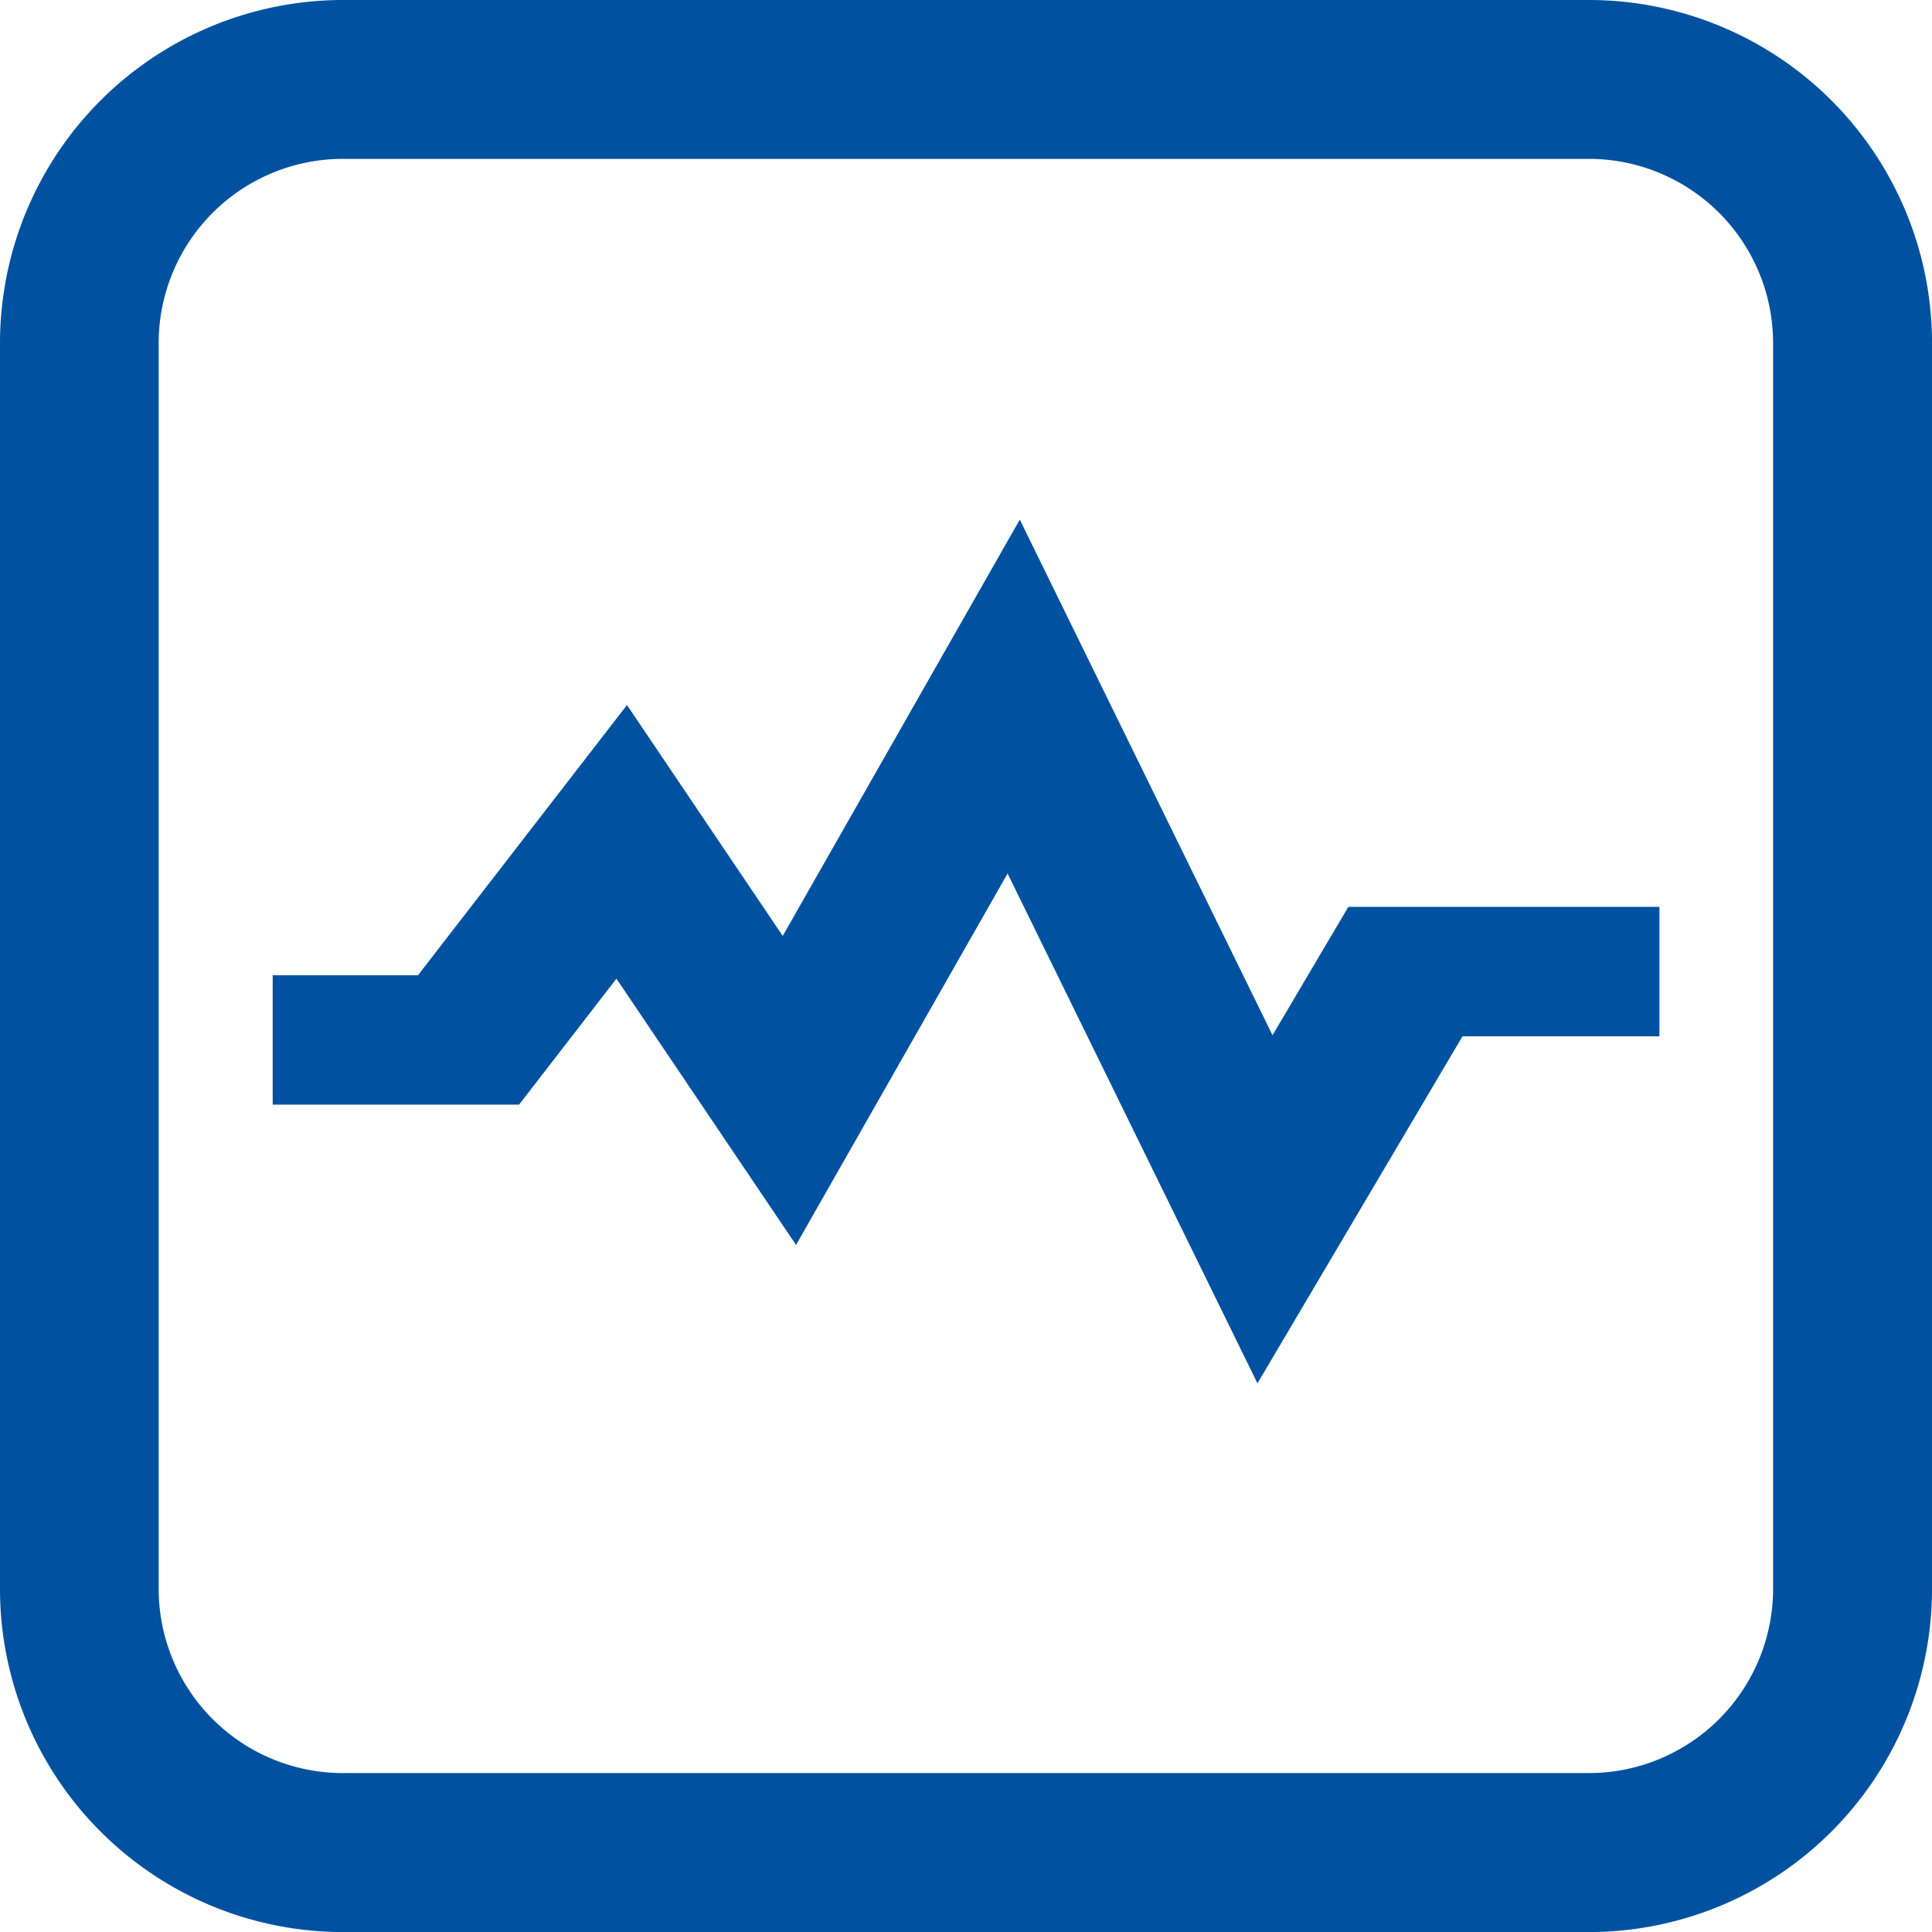
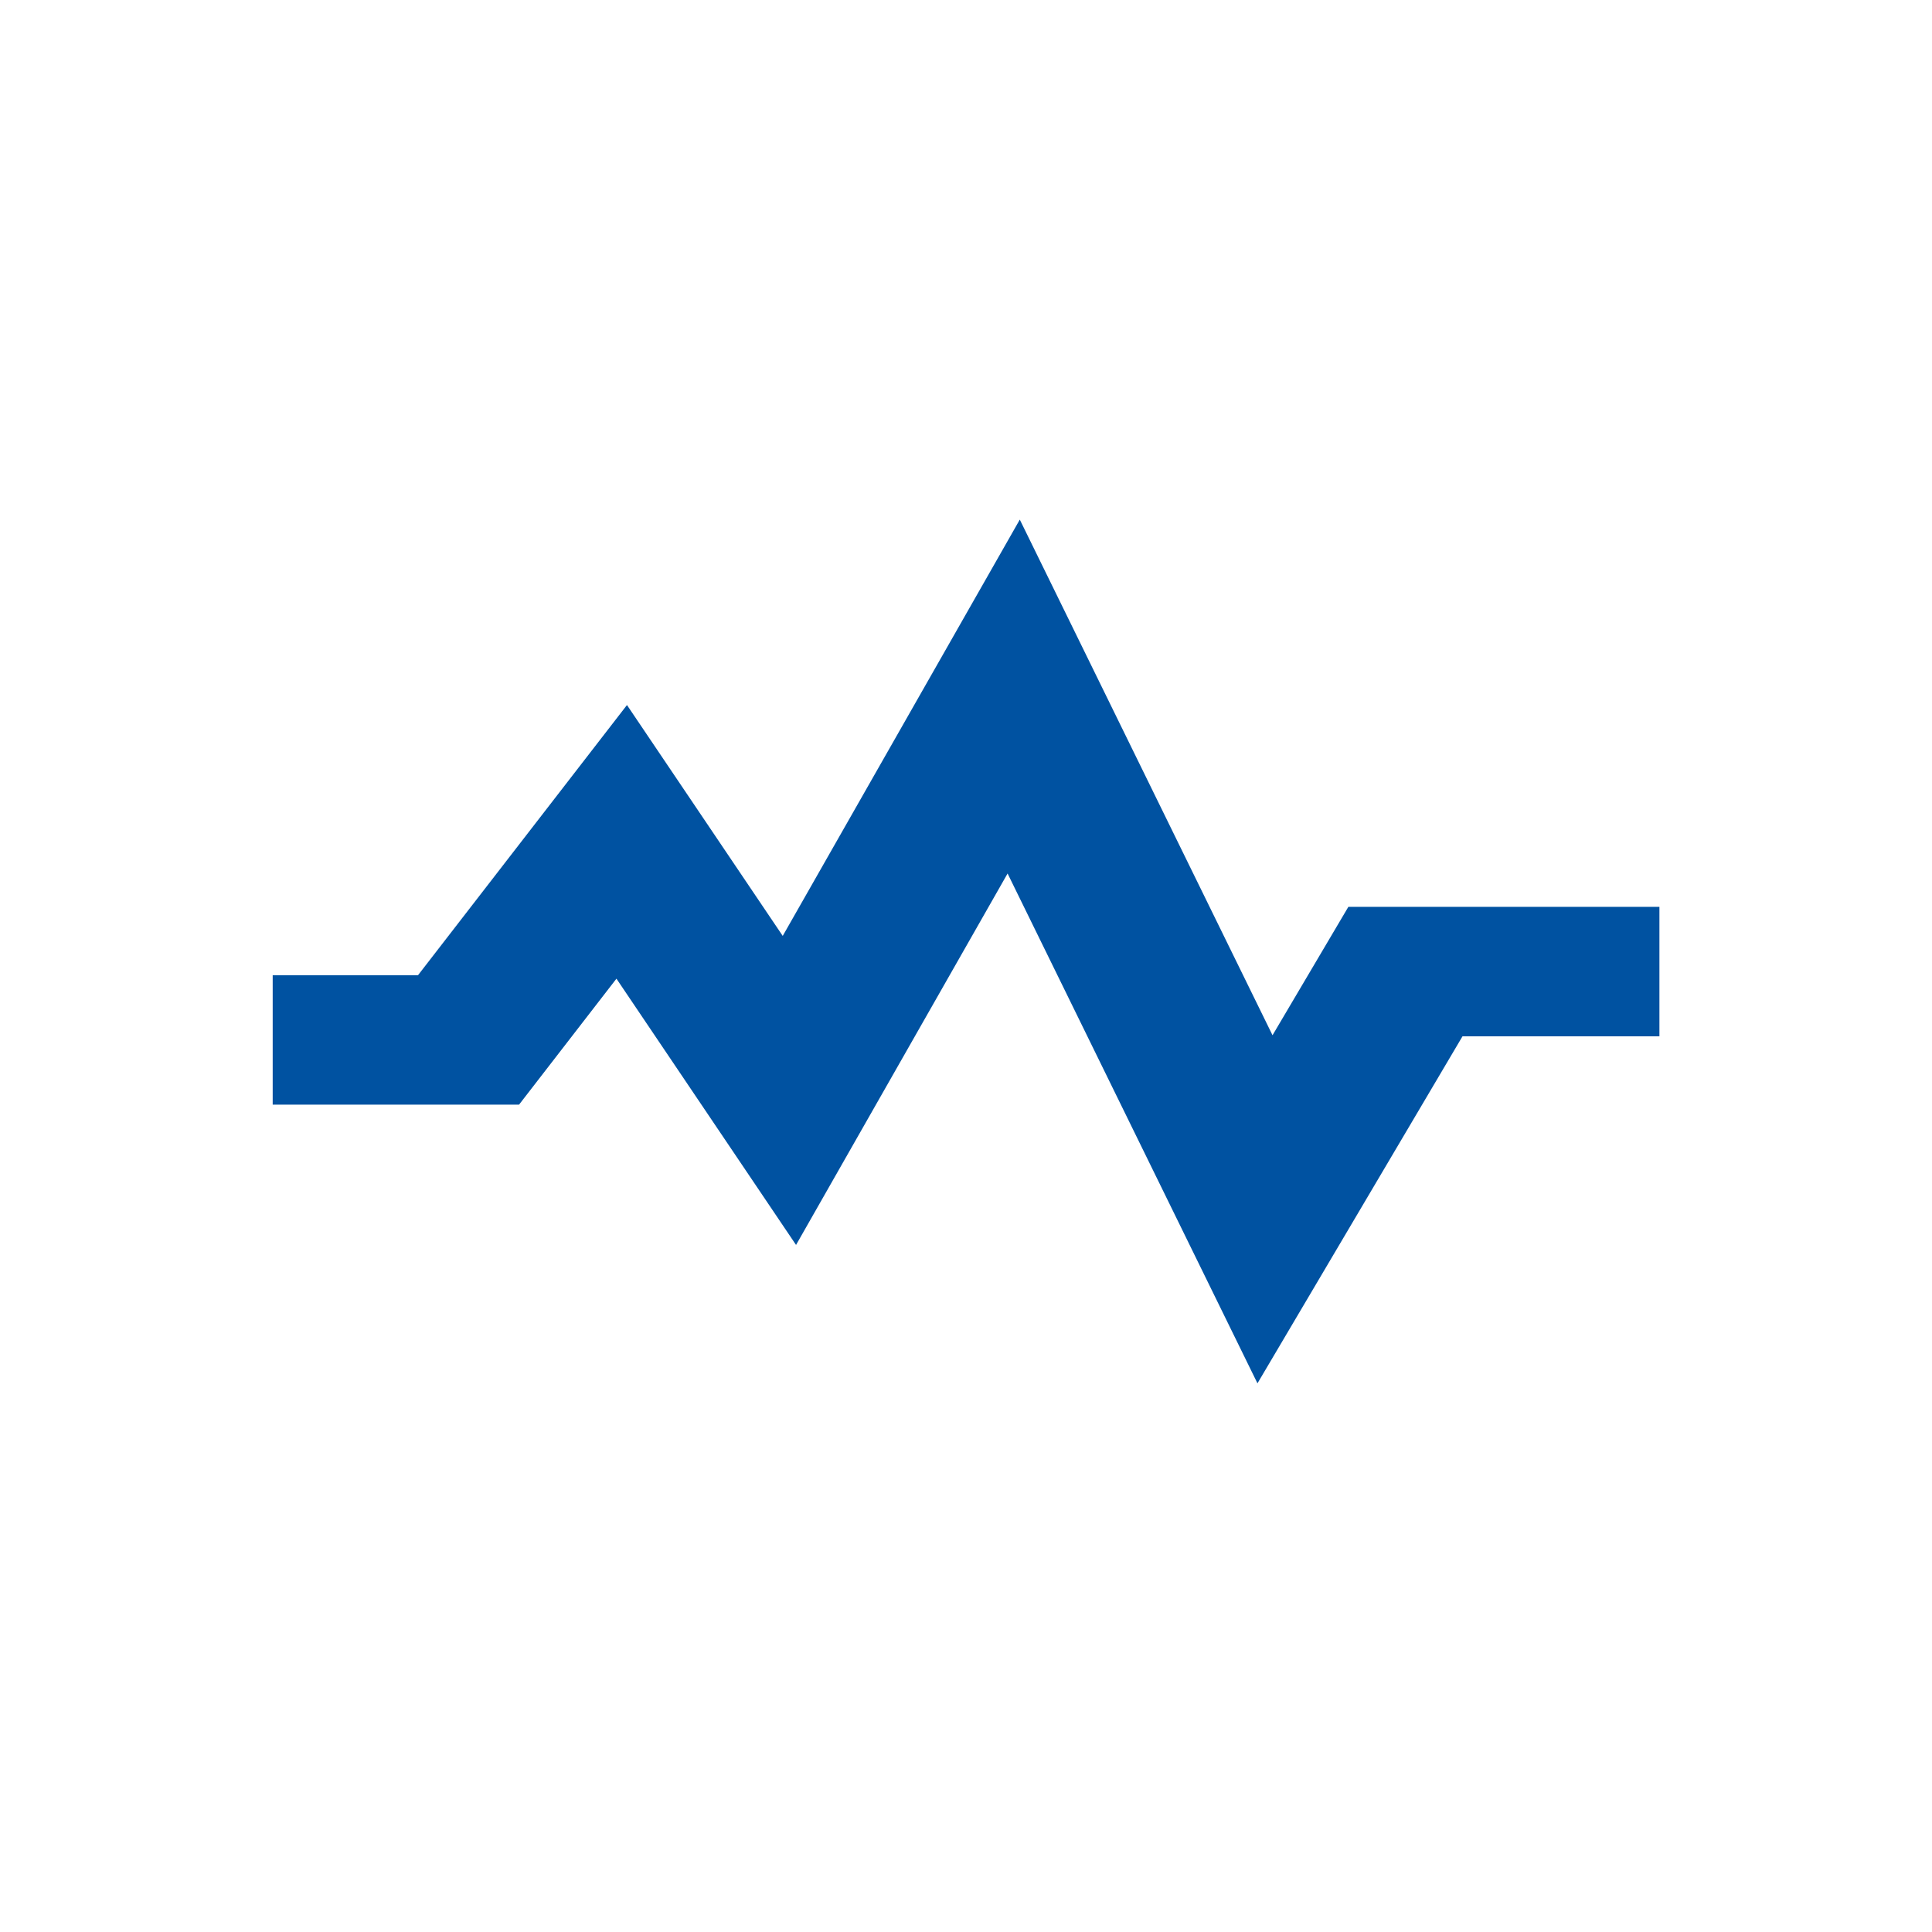
<svg xmlns="http://www.w3.org/2000/svg" width="99.84" height="99.844" viewBox="0 0 99.84 99.844">
  <defs>
    <clipPath id="clip-path">
      <rect id="Rectangle_97" data-name="Rectangle 97" width="99.84" height="99.844" fill="#0052a1" />
    </clipPath>
  </defs>
  <g id="Group_215" data-name="Group 215" transform="translate(0 0)">
    <path id="Path_191" data-name="Path 191" d="M64.982,62.489,52.069,36.142,41.137,55.337l-9.281-13.76-5.033,6.51H14.092V41.4H21.6L32.4,27.436l8.049,11.931L52.7,17.854,65.76,44.5l3.919-6.635H85.754v6.69H75.578Z" transform="translate(0 8.998)" fill="#0052a1" />
    <g id="Group_214" data-name="Group 214" transform="translate(0 0)">
      <g id="Group_213" data-name="Group 213" clip-path="url(#clip-path)">
-         <path id="Path_192" data-name="Path 192" d="M82.123,99.844h-64.4A17.737,17.737,0,0,1,0,82.122v-64.4A17.734,17.734,0,0,1,17.718,0h64.4A17.734,17.734,0,0,1,99.841,17.717v64.4A17.737,17.737,0,0,1,82.123,99.844M17.718,8.21A9.522,9.522,0,0,0,8.2,17.717v64.4a9.523,9.523,0,0,0,9.514,9.51h64.4a9.524,9.524,0,0,0,9.514-9.51v-64.4A9.523,9.523,0,0,0,82.123,8.21Z" transform="translate(0 0)" fill="#0052a1" />
-       </g>
+         </g>
    </g>
  </g>
</svg>